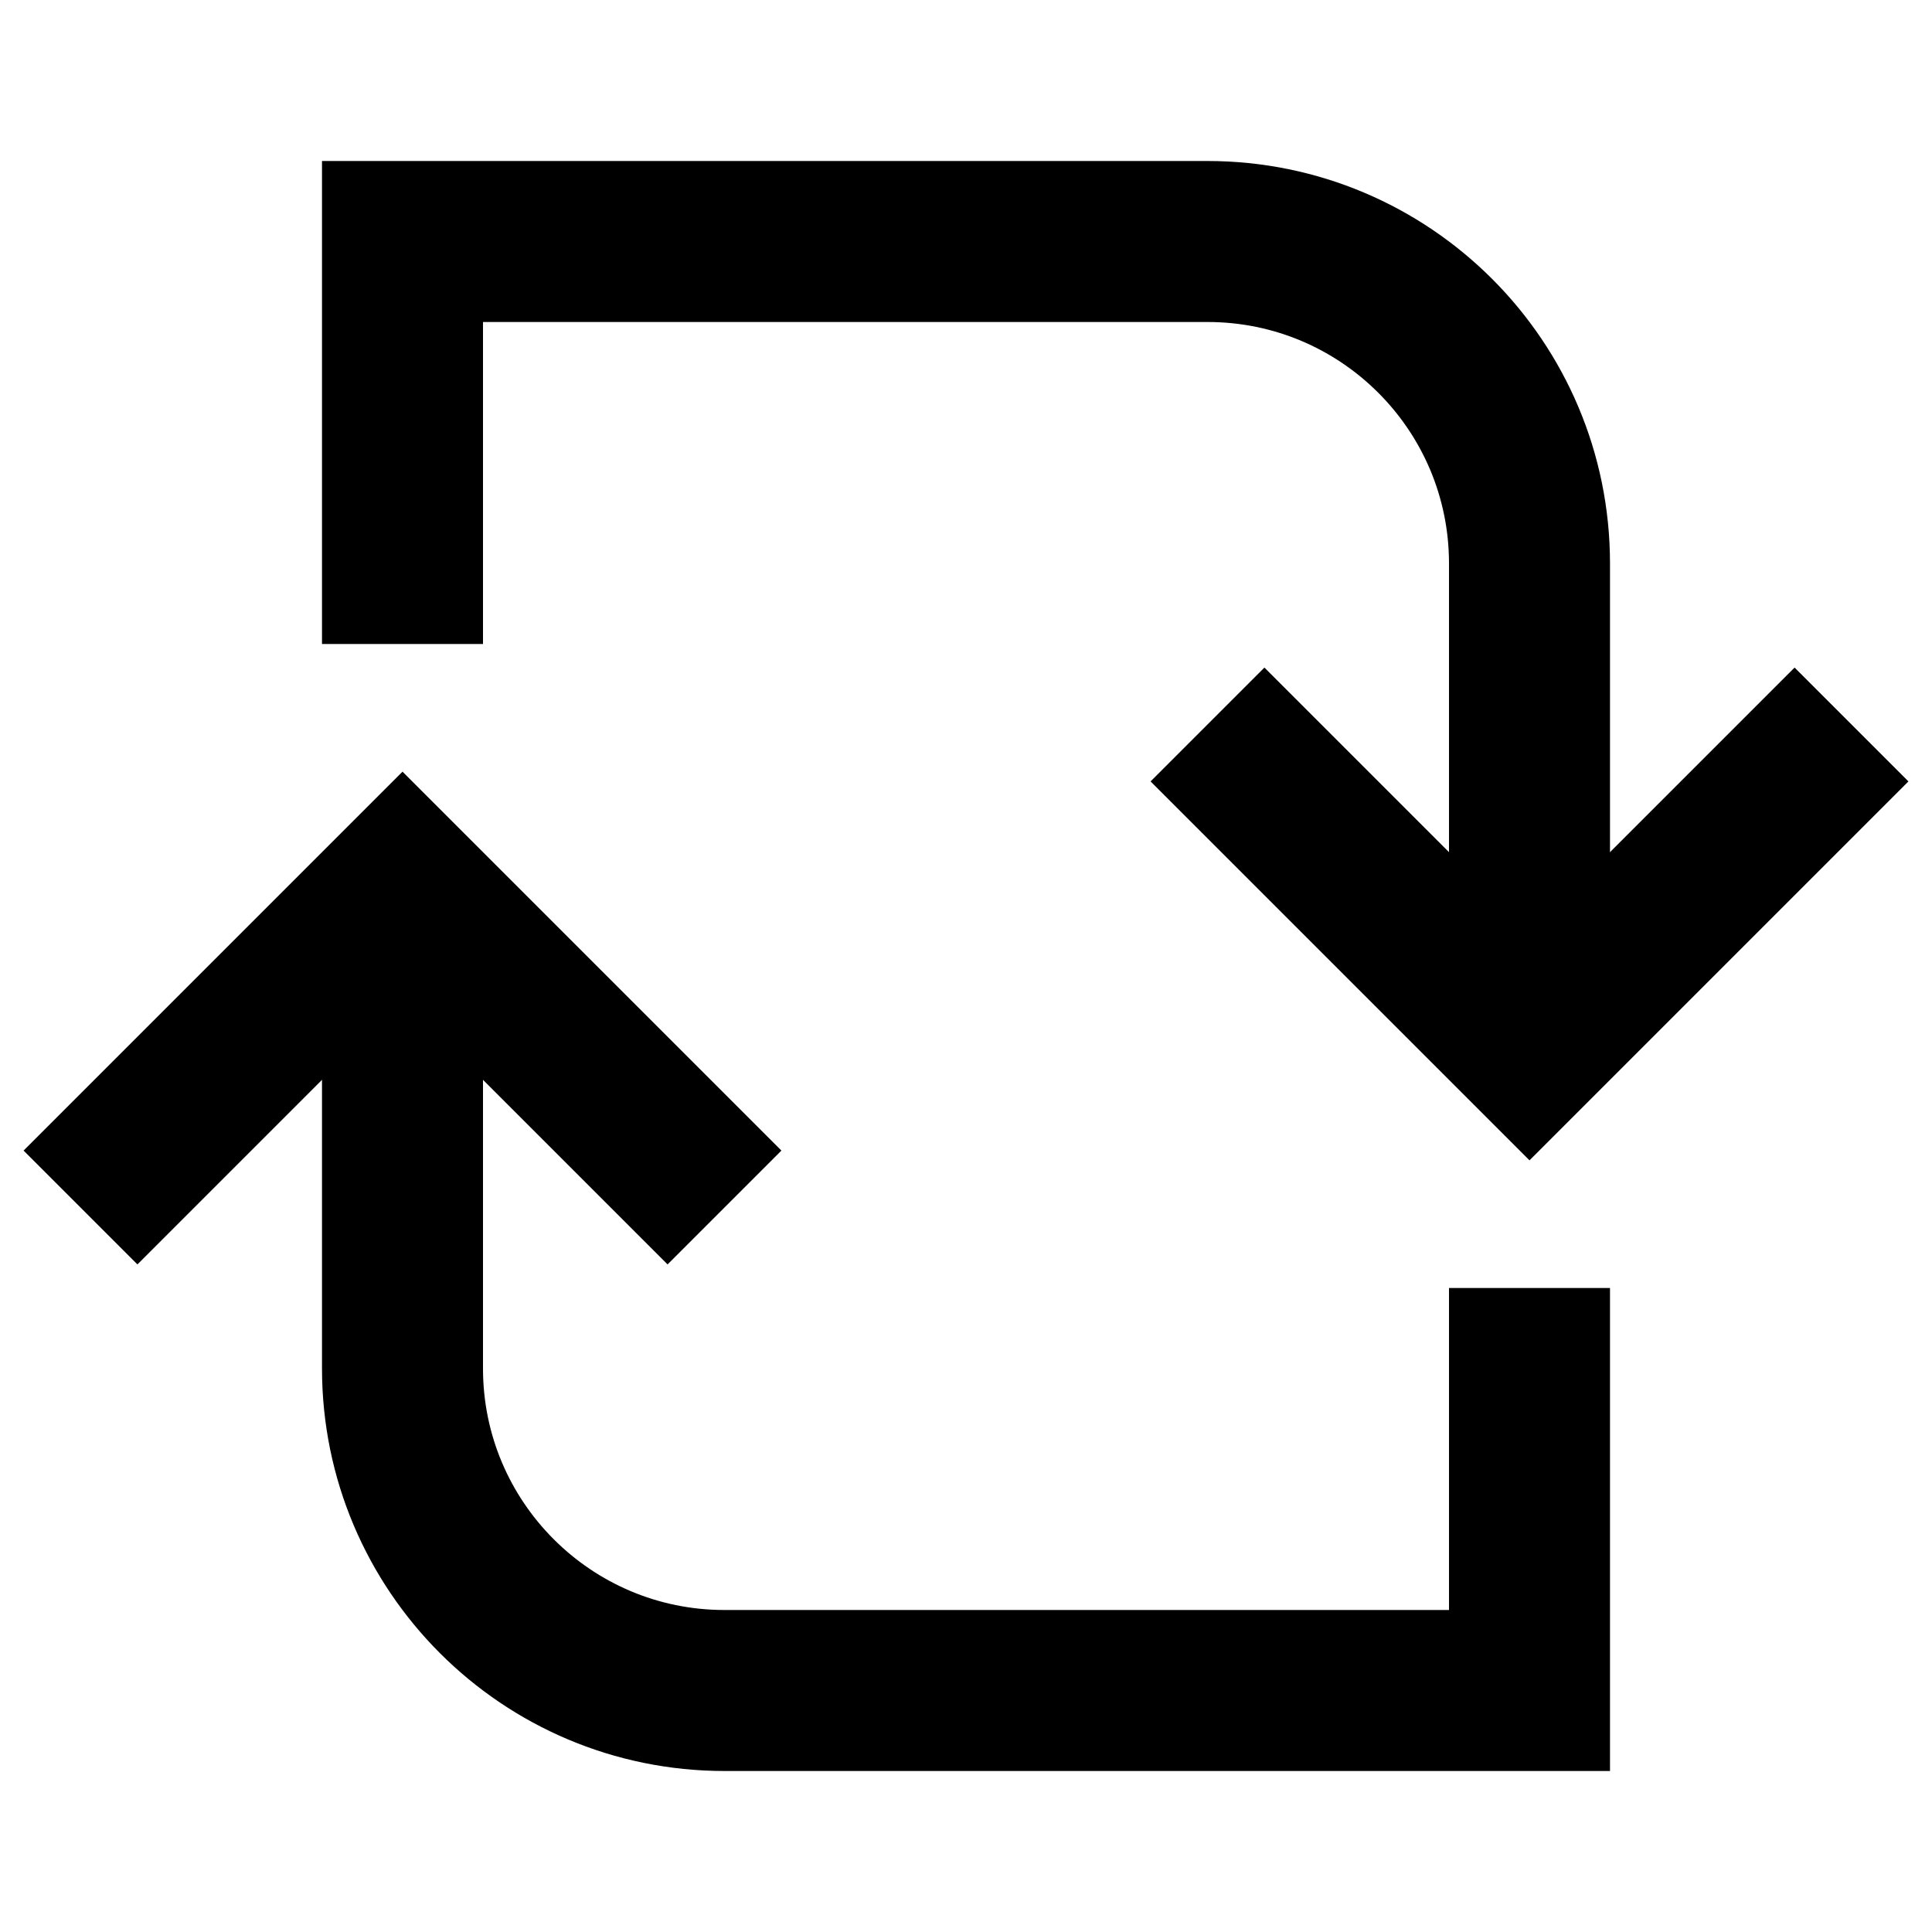
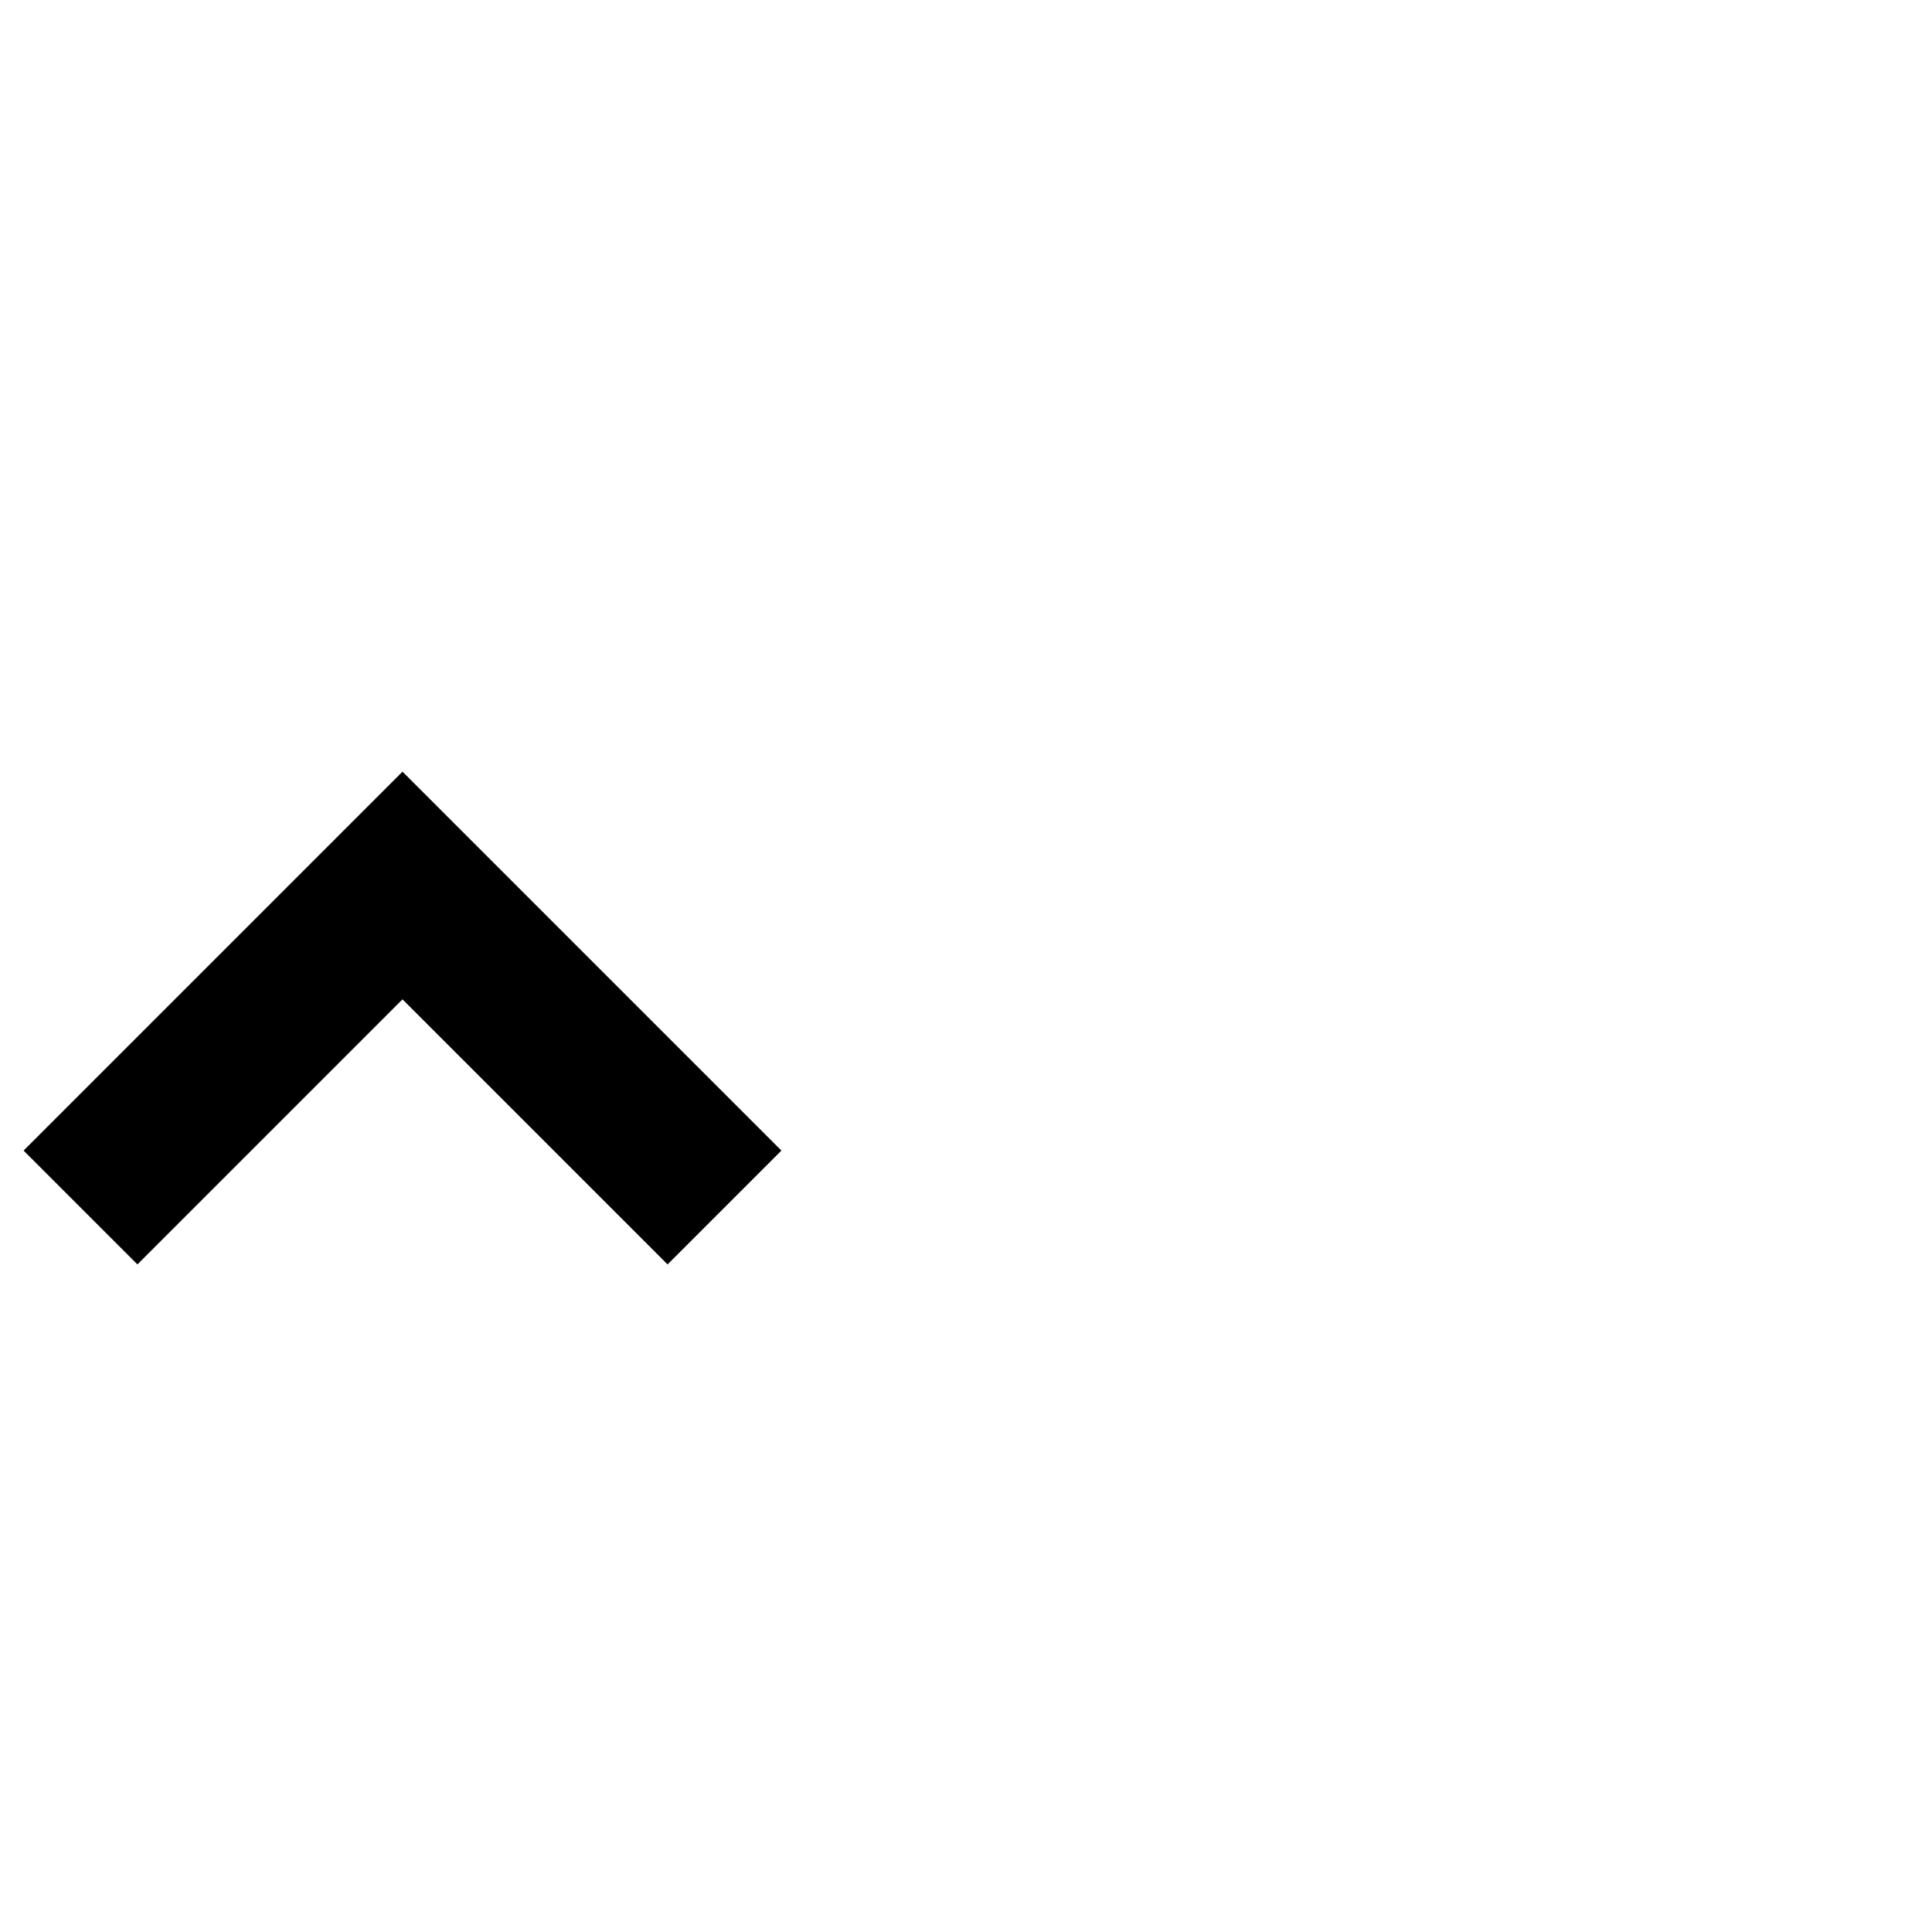
<svg xmlns="http://www.w3.org/2000/svg" width="24" height="24" viewBox="0 0 24 24" fill="none">
-   <path d="M19 16V21H9C6.791 21 5 19.209 5 17V12M19 12V7C19 4.791 17.209 3 15 3H5V8" stroke="black" stroke-width="2" />
-   <path d="M15 9L19 13L23 9" stroke="black" stroke-width="2" />
  <path d="M1 15L5 11L9 15" stroke="black" stroke-width="2" />
</svg>